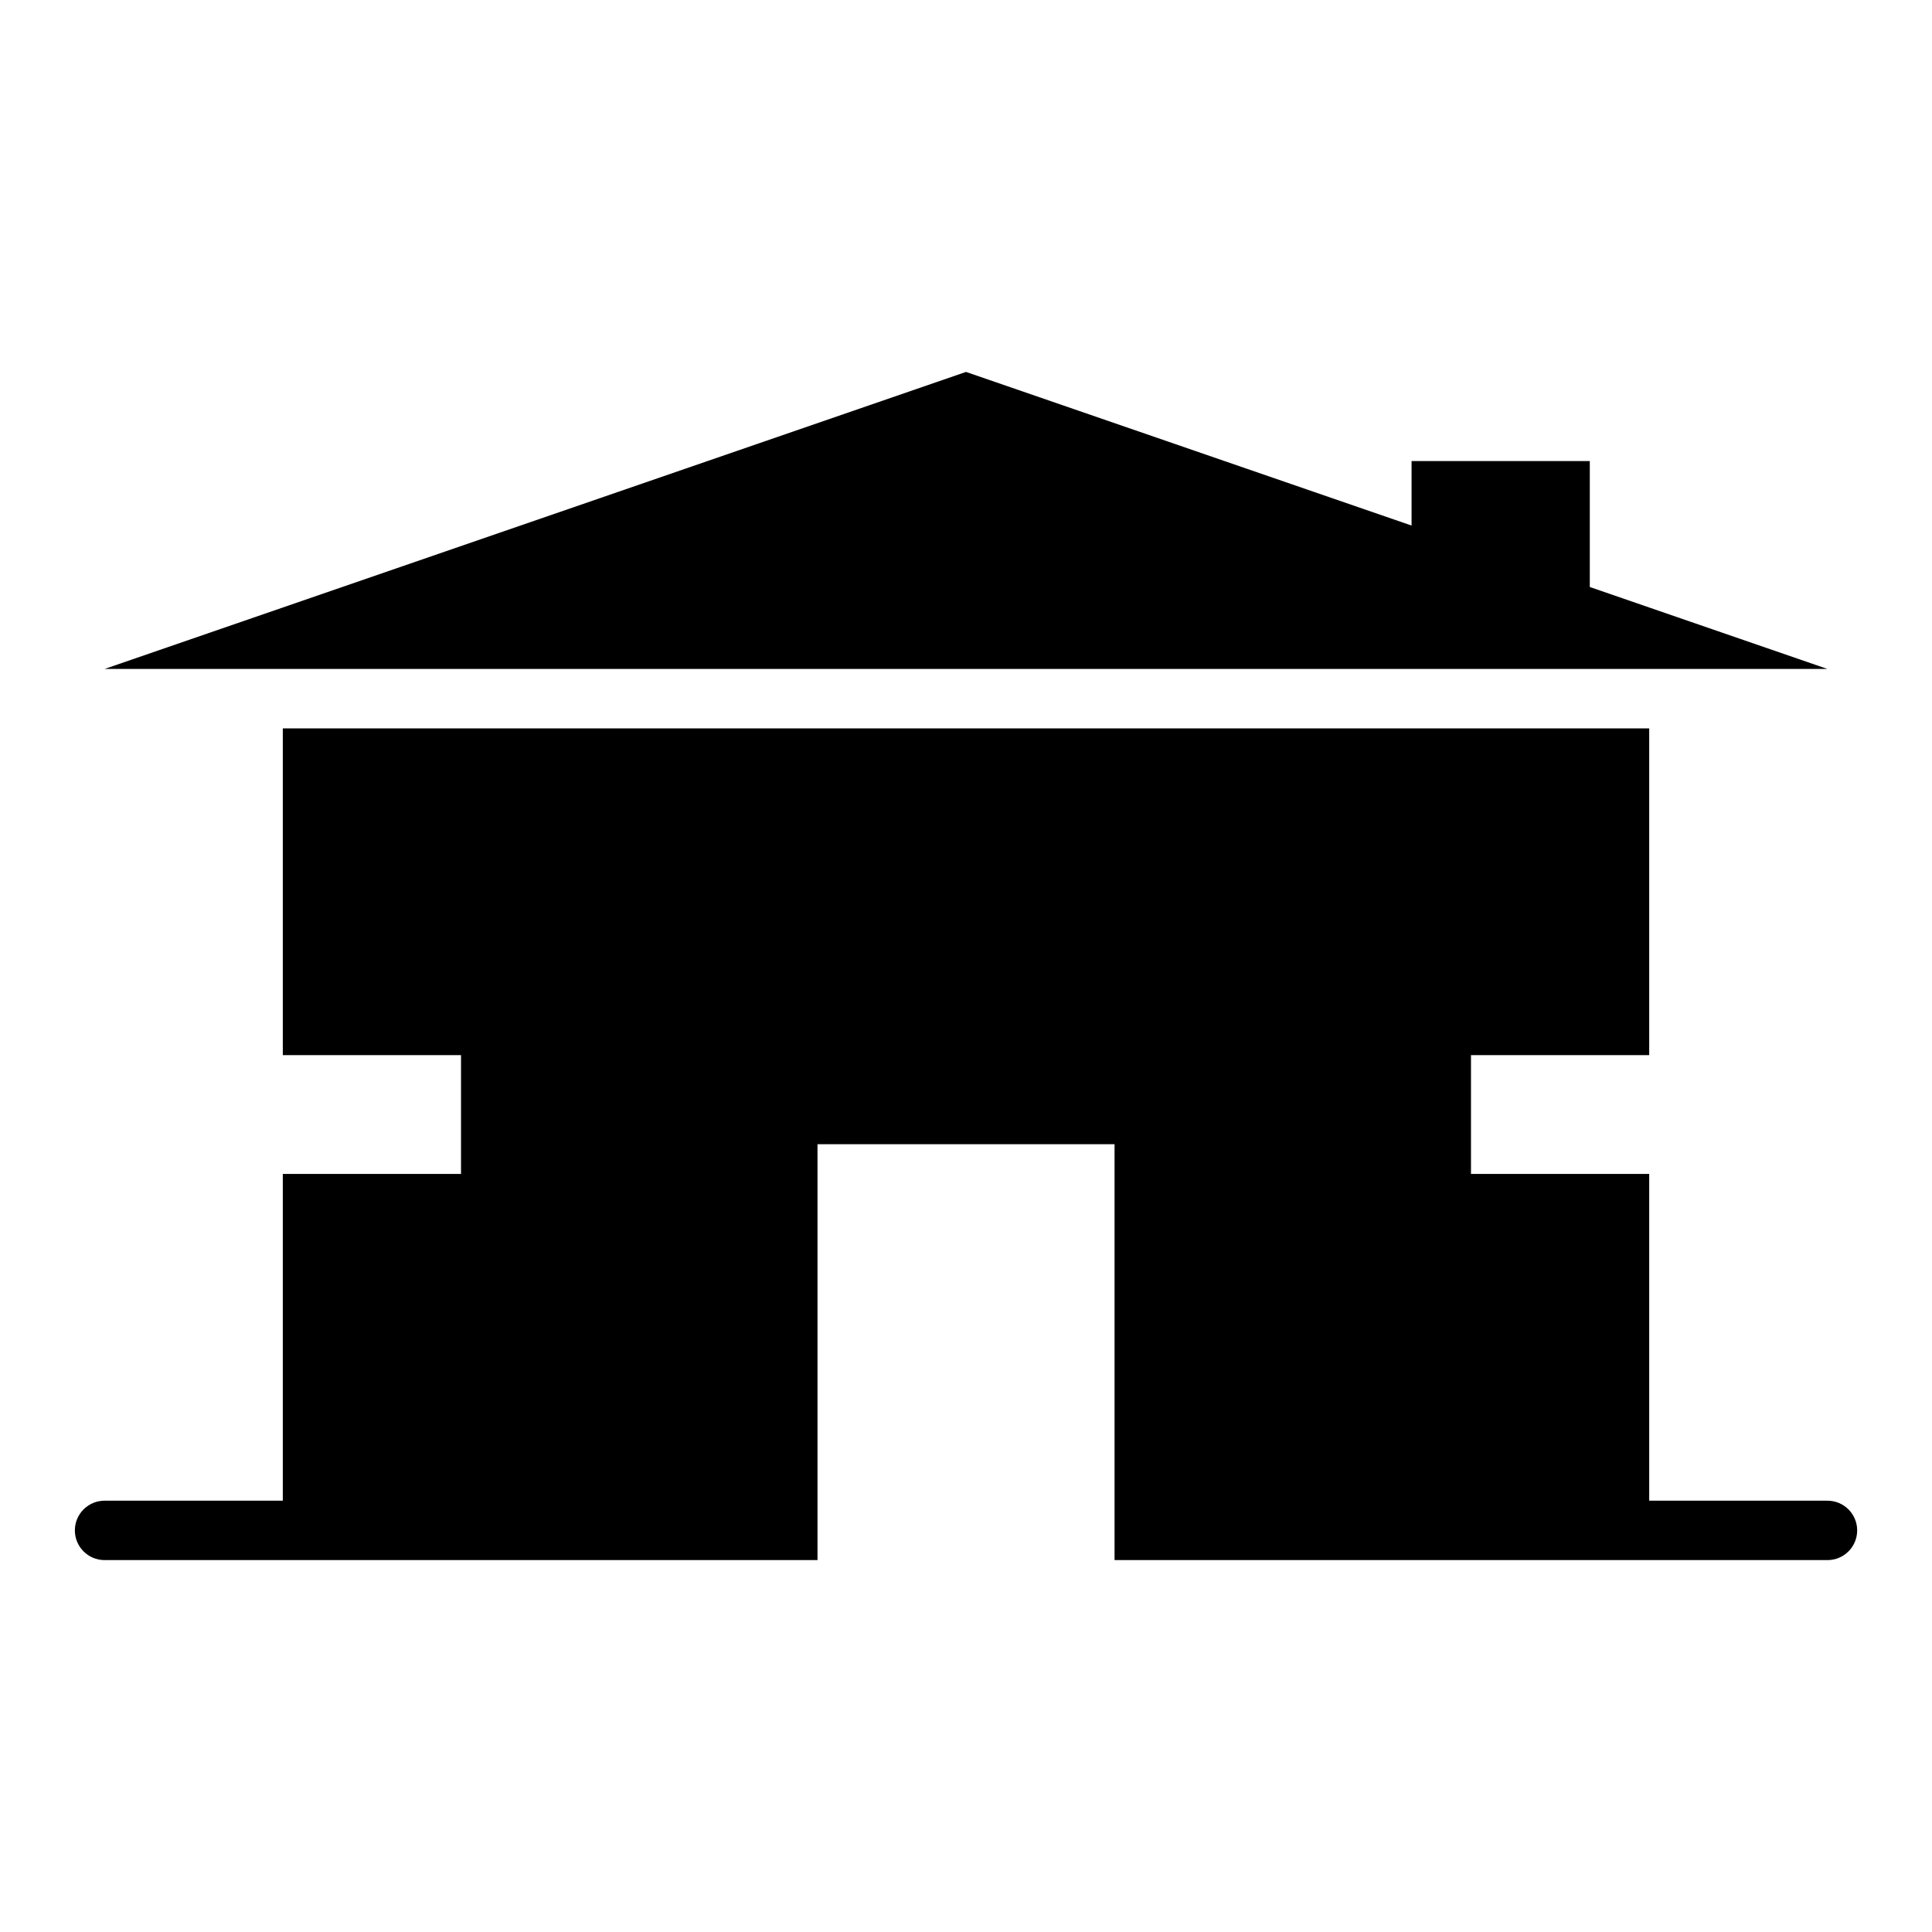
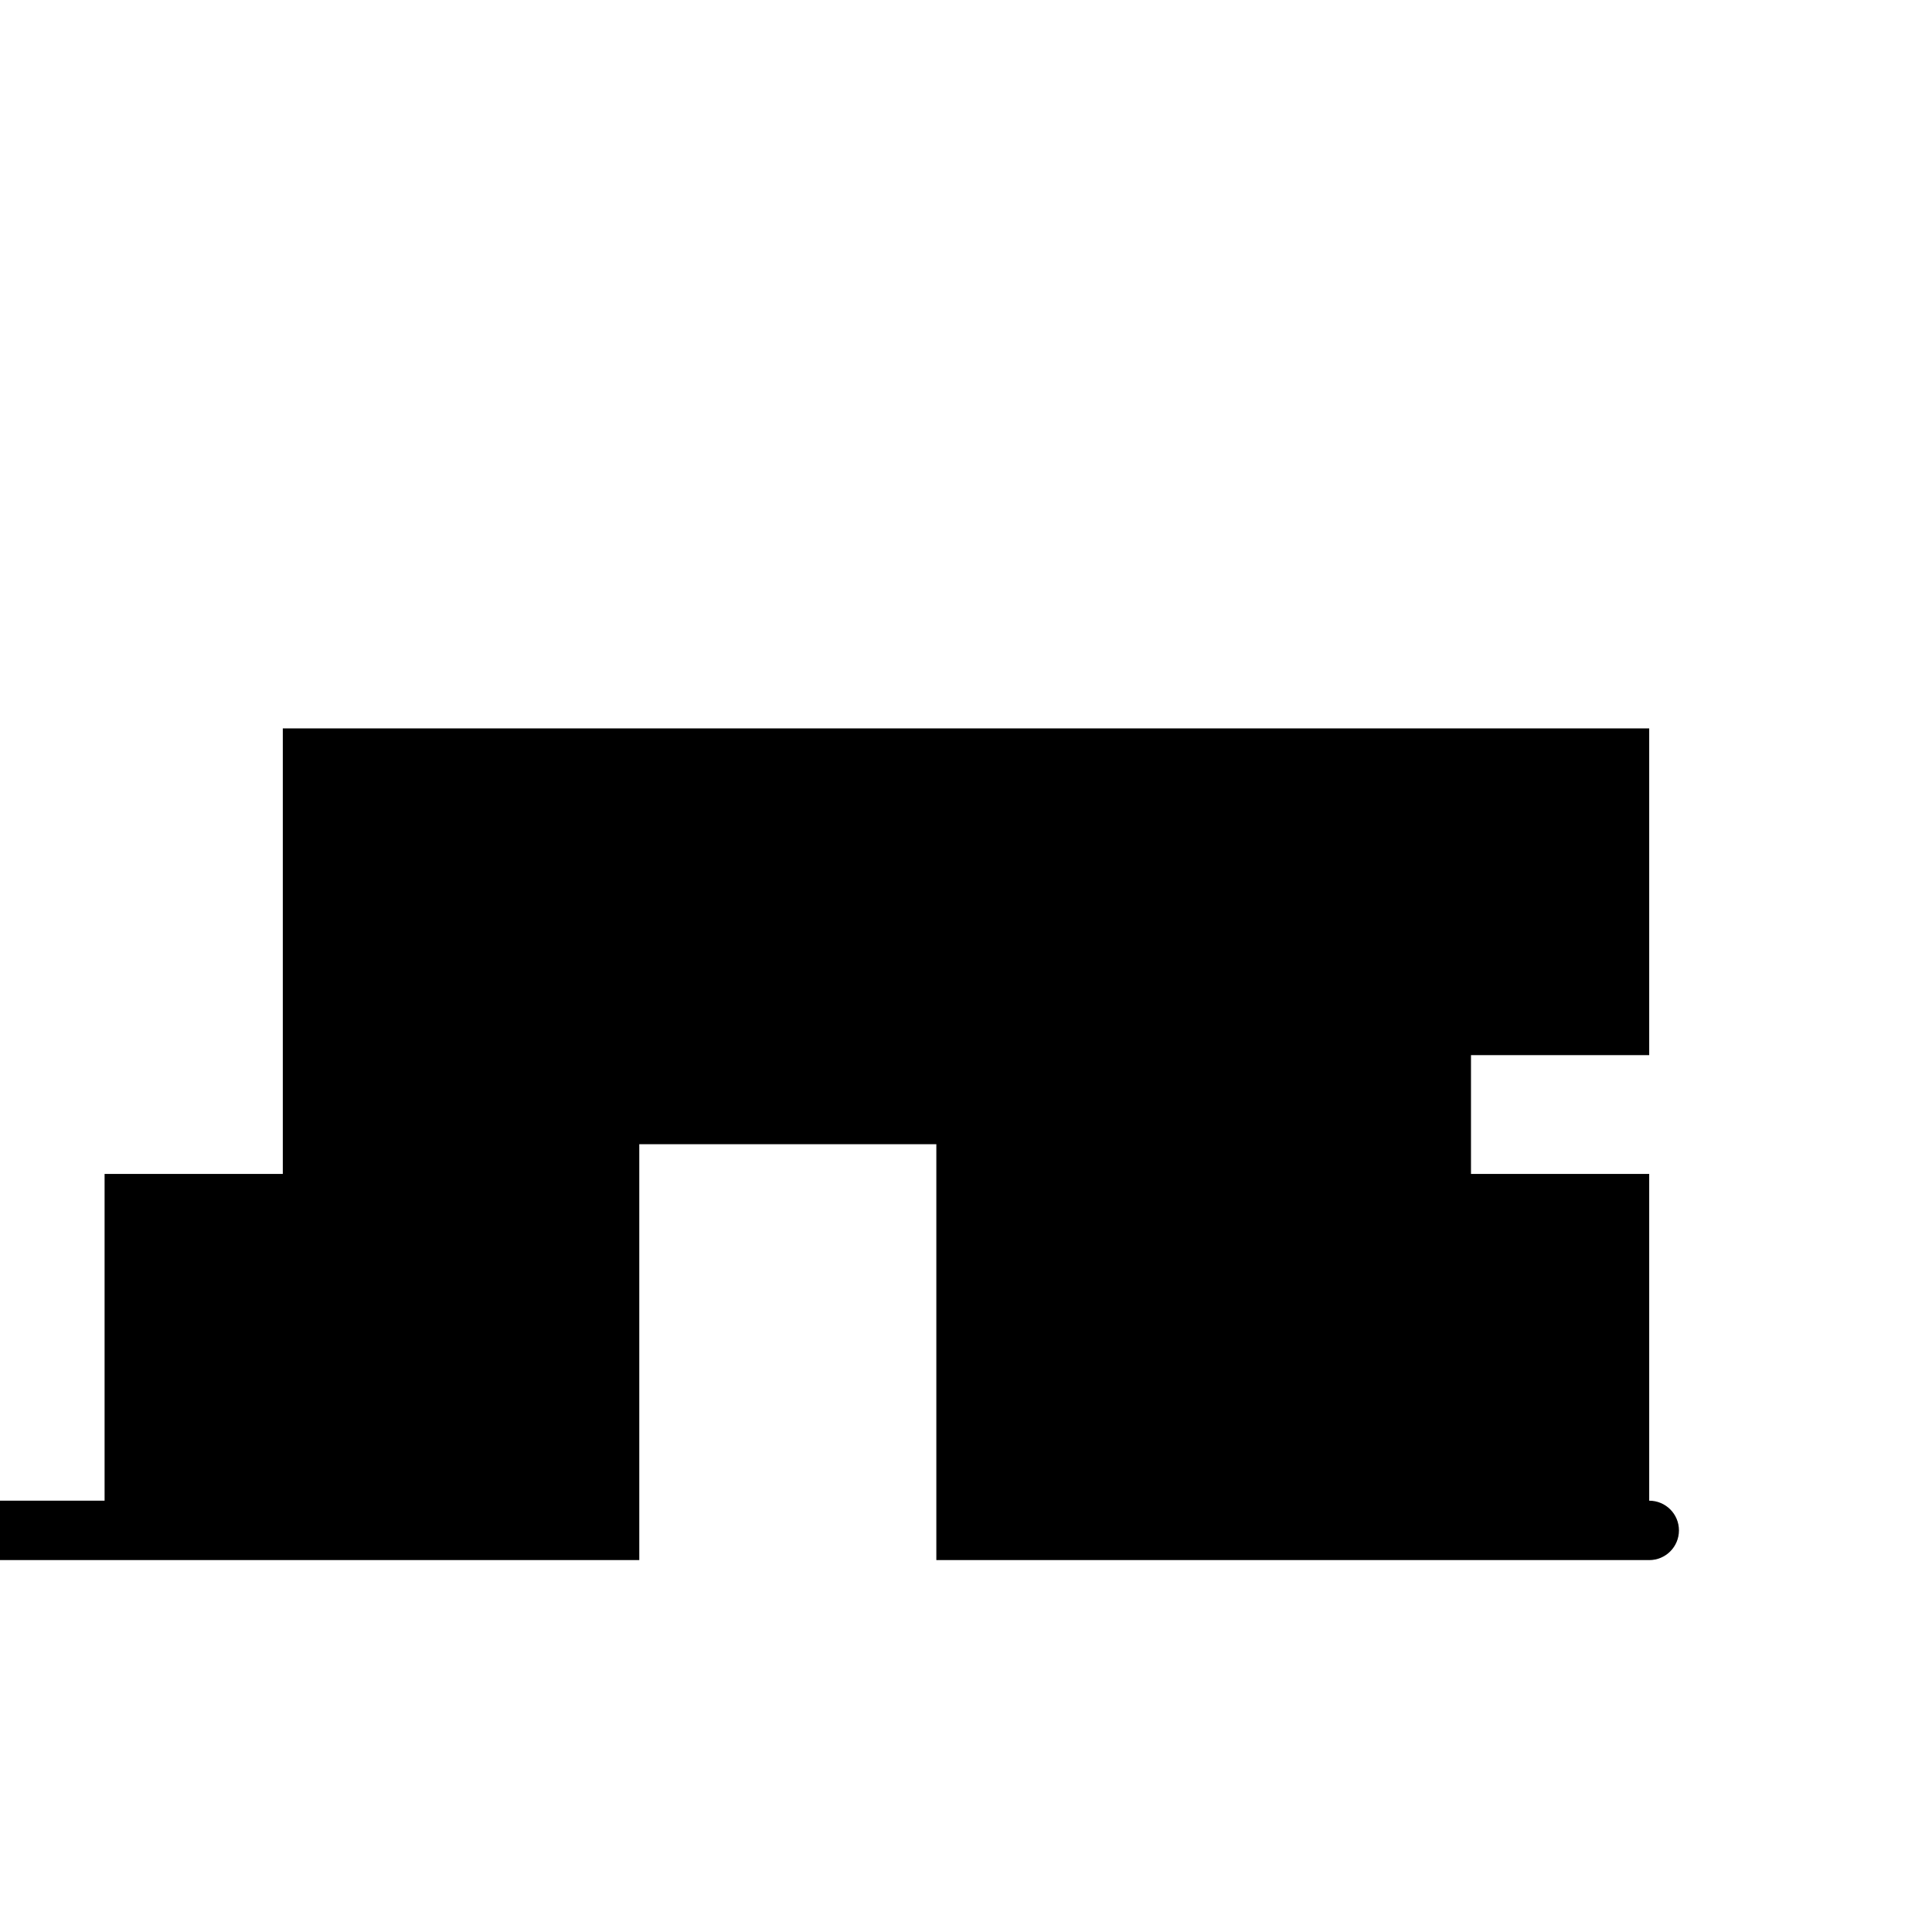
<svg xmlns="http://www.w3.org/2000/svg" fill="#000000" width="800px" height="800px" version="1.1" viewBox="144 144 512 512">
  <g>
-     <path d="m518.08 266.18v17.098l-118.08-40.715-228.29 78.719h456.58l-62.977-21.719v-33.383z" />
-     <path d="m628.29 541.7h-47.234v-86.594h-47.23v-31.488h47.23v-86.59h-362.11v86.59h47.23v31.488h-47.23v86.594h-47.23c-4.348 0-7.875 3.523-7.875 7.871s3.527 7.871 7.875 7.871h188.93v-110.21h78.723v110.21h188.93c4.348 0 7.871-3.523 7.871-7.871s-3.523-7.871-7.871-7.871z" />
+     <path d="m628.29 541.7h-47.234v-86.594h-47.23v-31.488h47.23v-86.59h-362.11v86.59v31.488h-47.23v86.594h-47.23c-4.348 0-7.875 3.523-7.875 7.871s3.527 7.871 7.875 7.871h188.93v-110.21h78.723v110.21h188.93c4.348 0 7.871-3.523 7.871-7.871s-3.523-7.871-7.871-7.871z" />
  </g>
</svg>